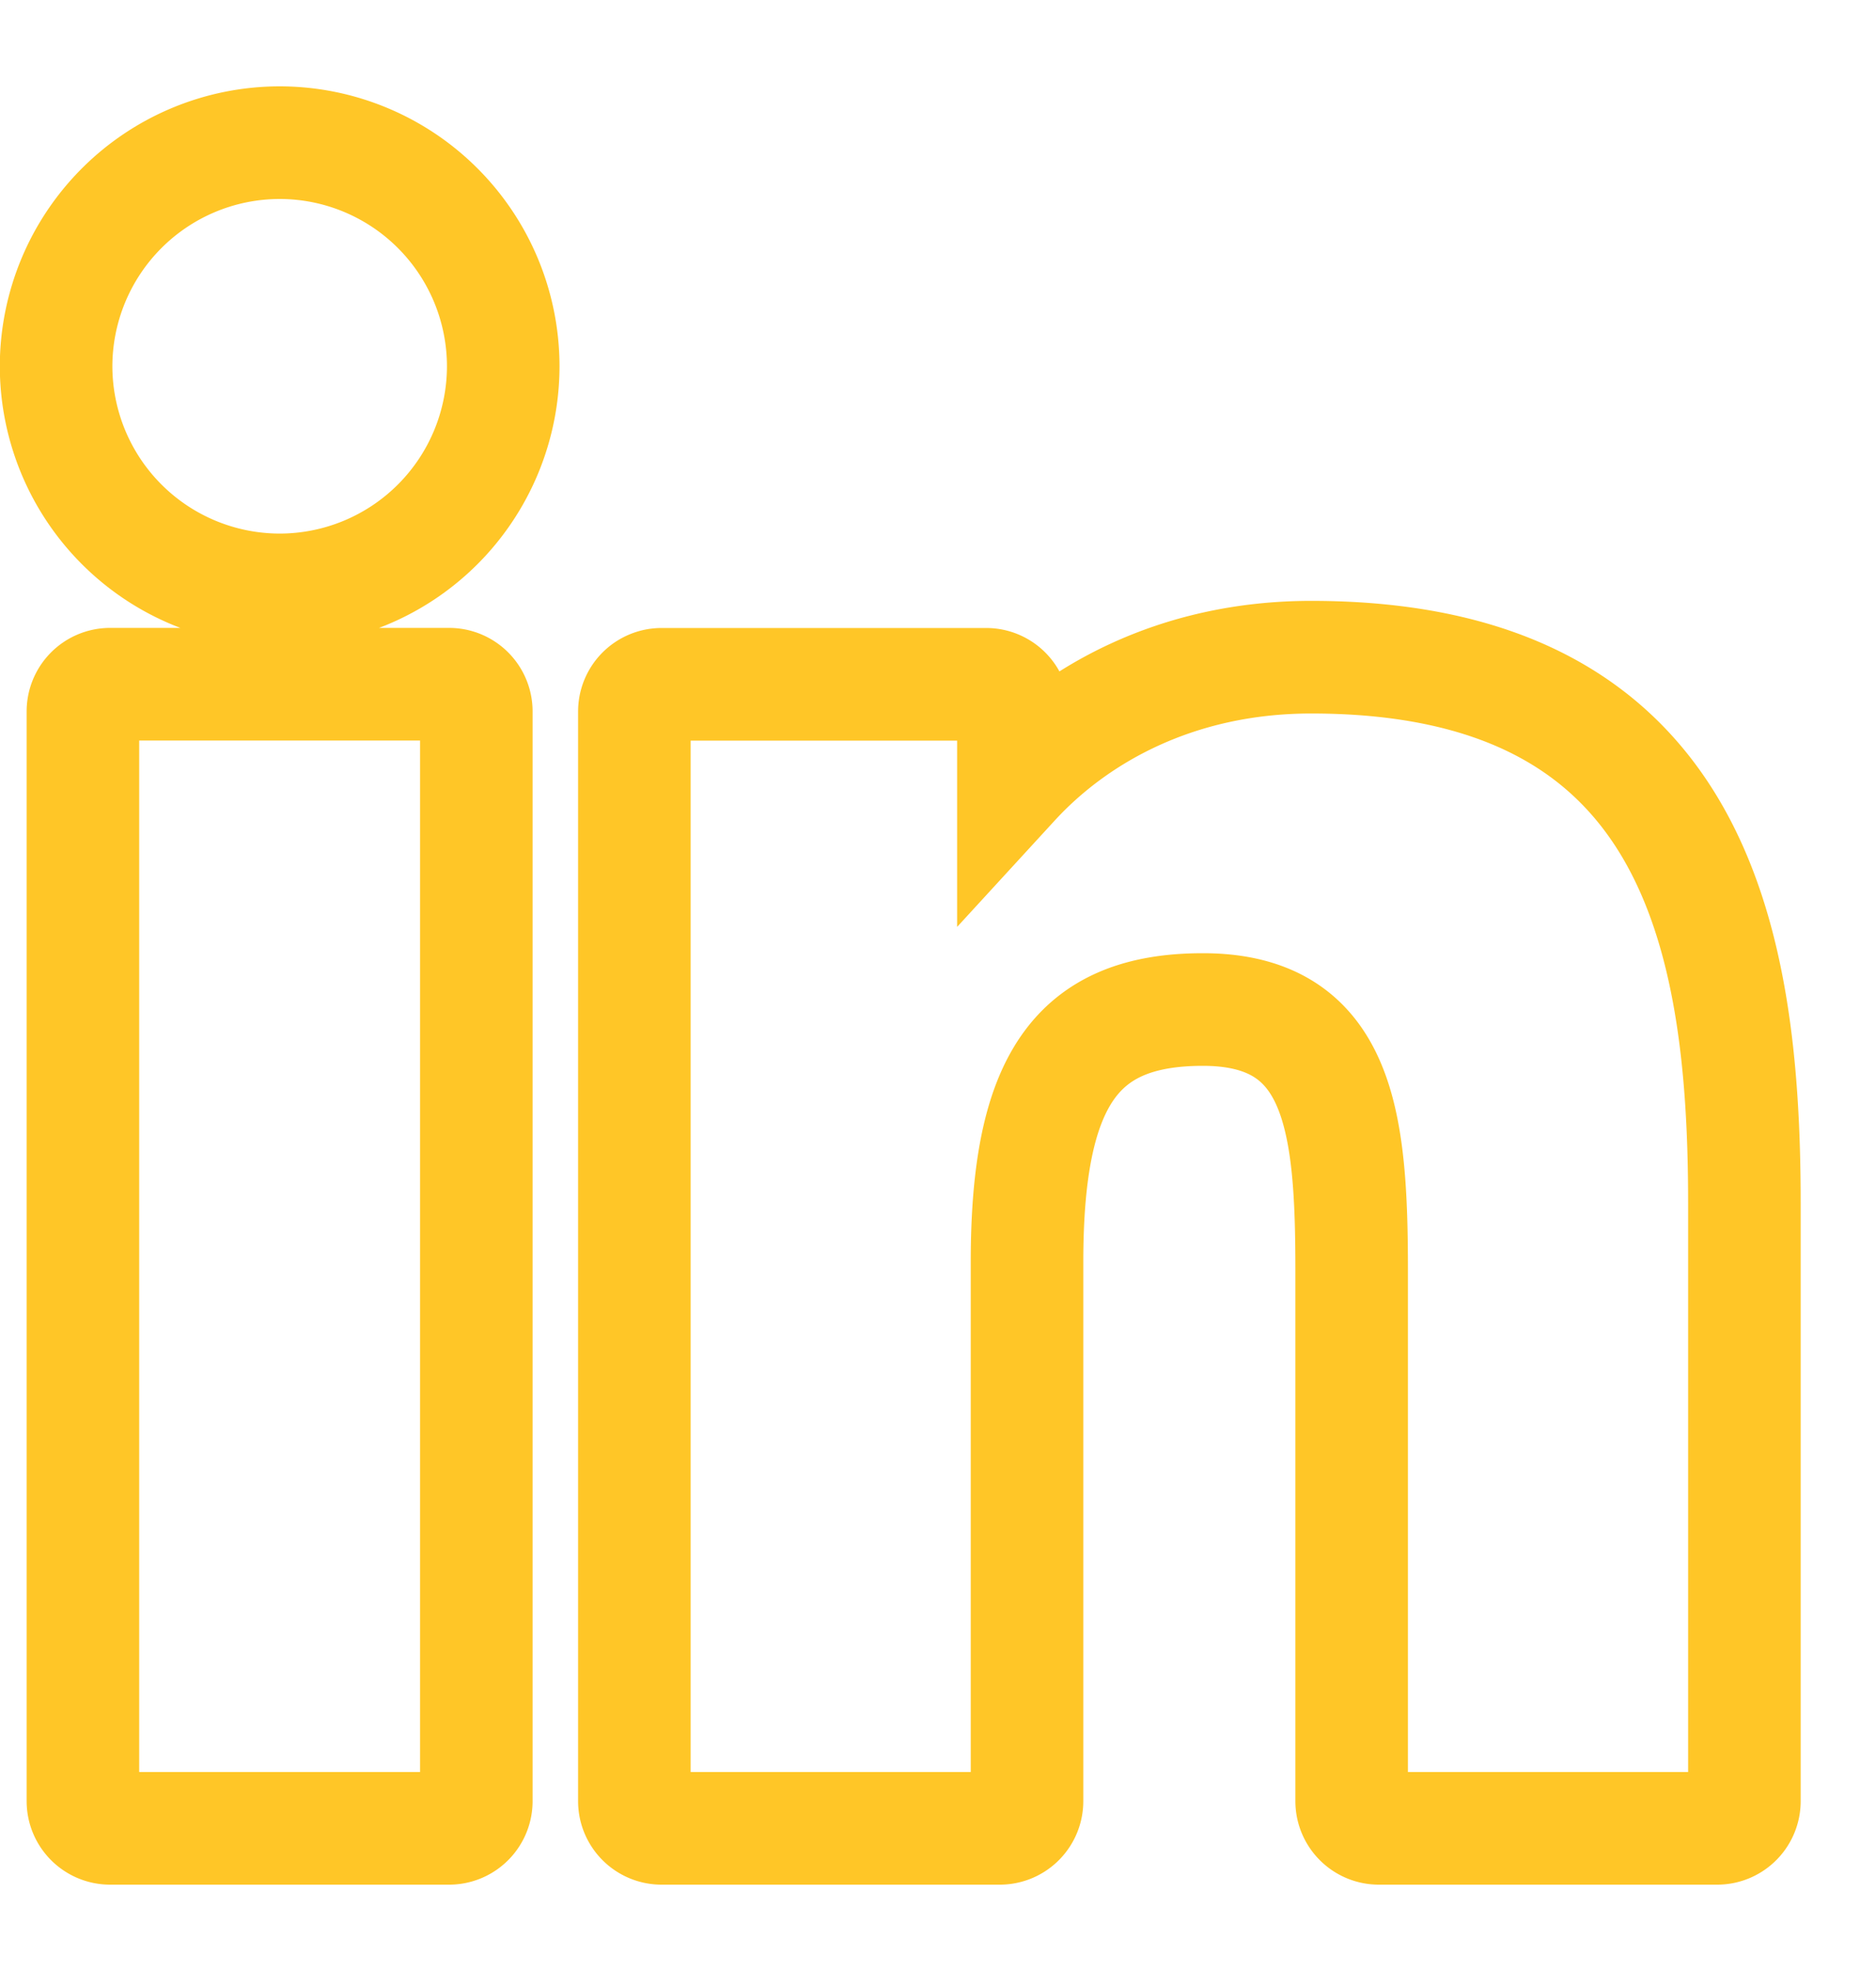
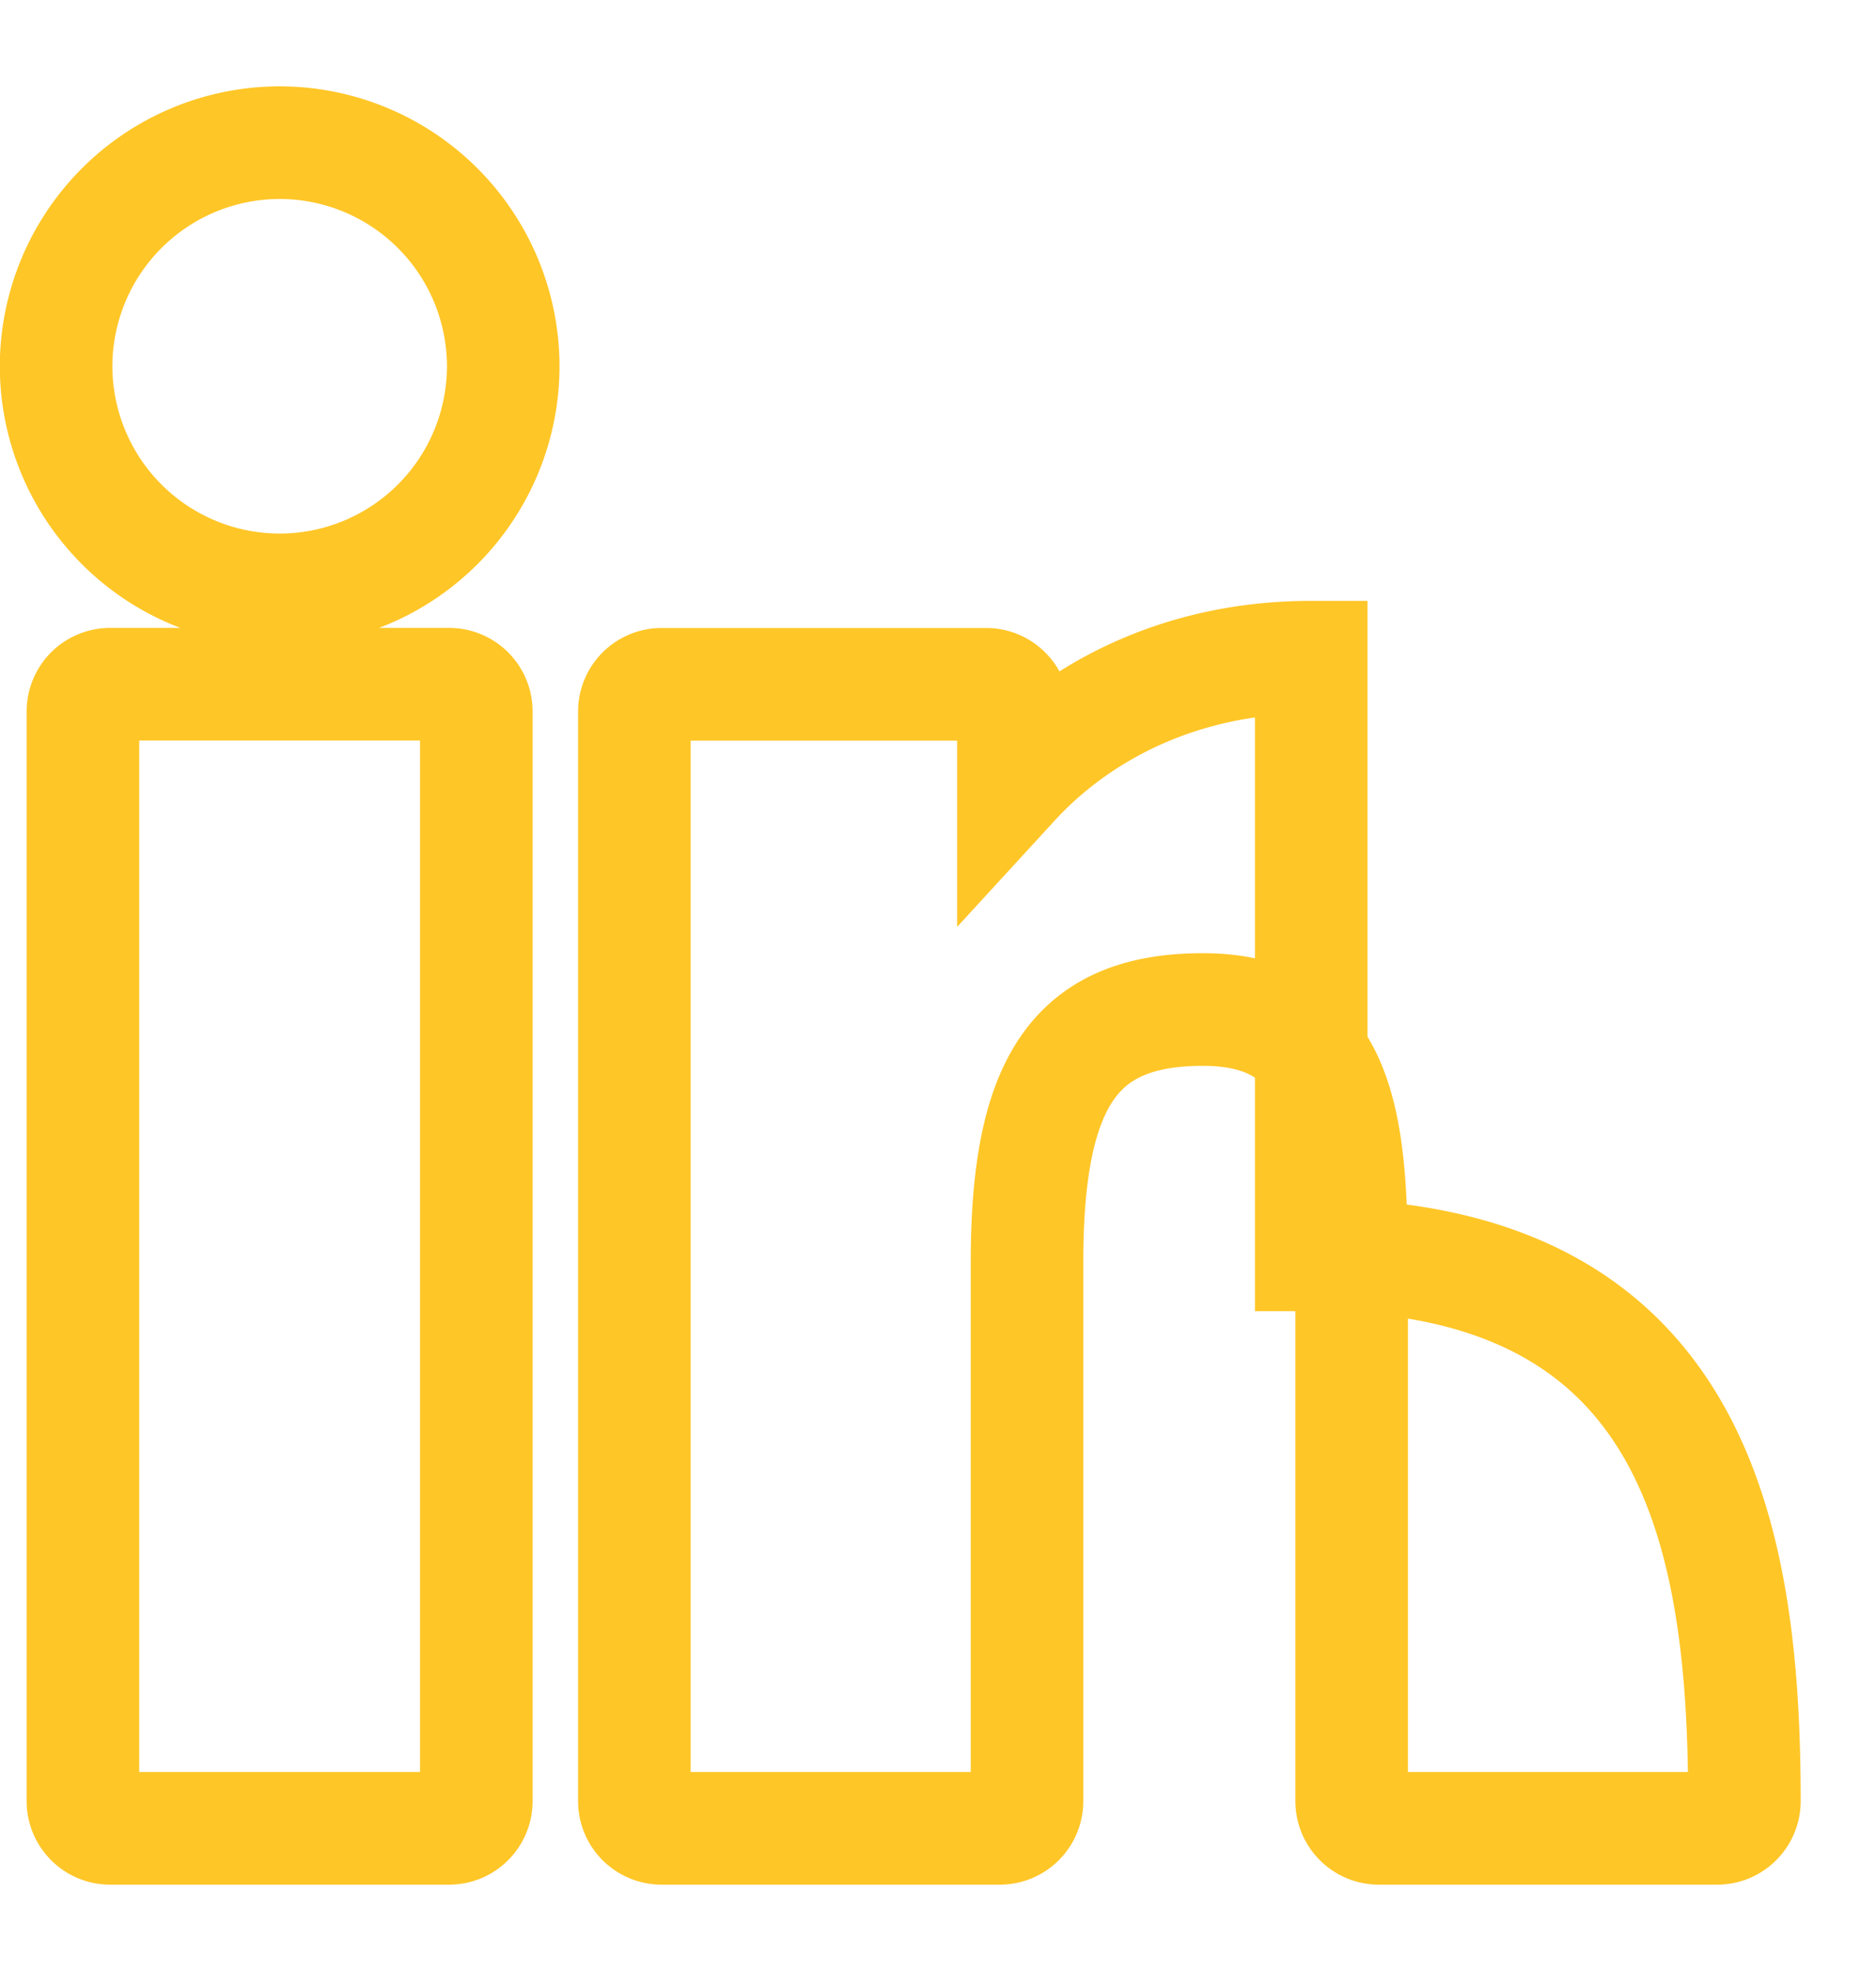
<svg xmlns="http://www.w3.org/2000/svg" width="20" height="21" viewBox="0 0 20 21">
  <g fill="none" fill-rule="nonzero" stroke="#FFC627" stroke-width="1.2">
-     <path d="M4.788 7.29H1.174a.29.29 0 0 0-.29.291V19.19c0 .16.13.29.29.29h3.614c.16 0 .29-.13.29-.29V7.58a.29.29 0 0 0-.29-.29zM2.982 1.52A2.386 2.386 0 0 0 .598 3.902a2.386 2.386 0 0 0 2.384 2.383 2.385 2.385 0 0 0 2.383-2.383A2.385 2.385 0 0 0 2.982 1.52zM13.979 7.002c-1.451 0-2.524.624-3.175 1.333v-.754a.29.29 0 0 0-.29-.29H7.053a.29.29 0 0 0-.29.29V19.19c0 .16.13.29.29.29h3.606c.16 0 .29-.13.29-.29v-5.744c0-1.935.526-2.69 1.875-2.69 1.47 0 1.586 1.21 1.586 2.79v5.644c0 .16.13.29.29.29h3.607c.16 0 .29-.13.29-.29v-6.368c0-2.878-.548-5.82-4.618-5.82z" />
+     <path d="M4.788 7.29H1.174a.29.29 0 0 0-.29.291V19.19c0 .16.13.29.29.29h3.614c.16 0 .29-.13.29-.29V7.58a.29.29 0 0 0-.29-.29zM2.982 1.52A2.386 2.386 0 0 0 .598 3.902a2.386 2.386 0 0 0 2.384 2.383 2.385 2.385 0 0 0 2.383-2.383A2.385 2.385 0 0 0 2.982 1.52zM13.979 7.002c-1.451 0-2.524.624-3.175 1.333v-.754a.29.29 0 0 0-.29-.29H7.053a.29.29 0 0 0-.29.29V19.19c0 .16.13.29.29.29h3.606c.16 0 .29-.13.29-.29v-5.744c0-1.935.526-2.69 1.875-2.69 1.47 0 1.586 1.21 1.586 2.79v5.644c0 .16.13.29.29.29h3.607c.16 0 .29-.13.29-.29c0-2.878-.548-5.82-4.618-5.82z" />
  </g>
</svg>